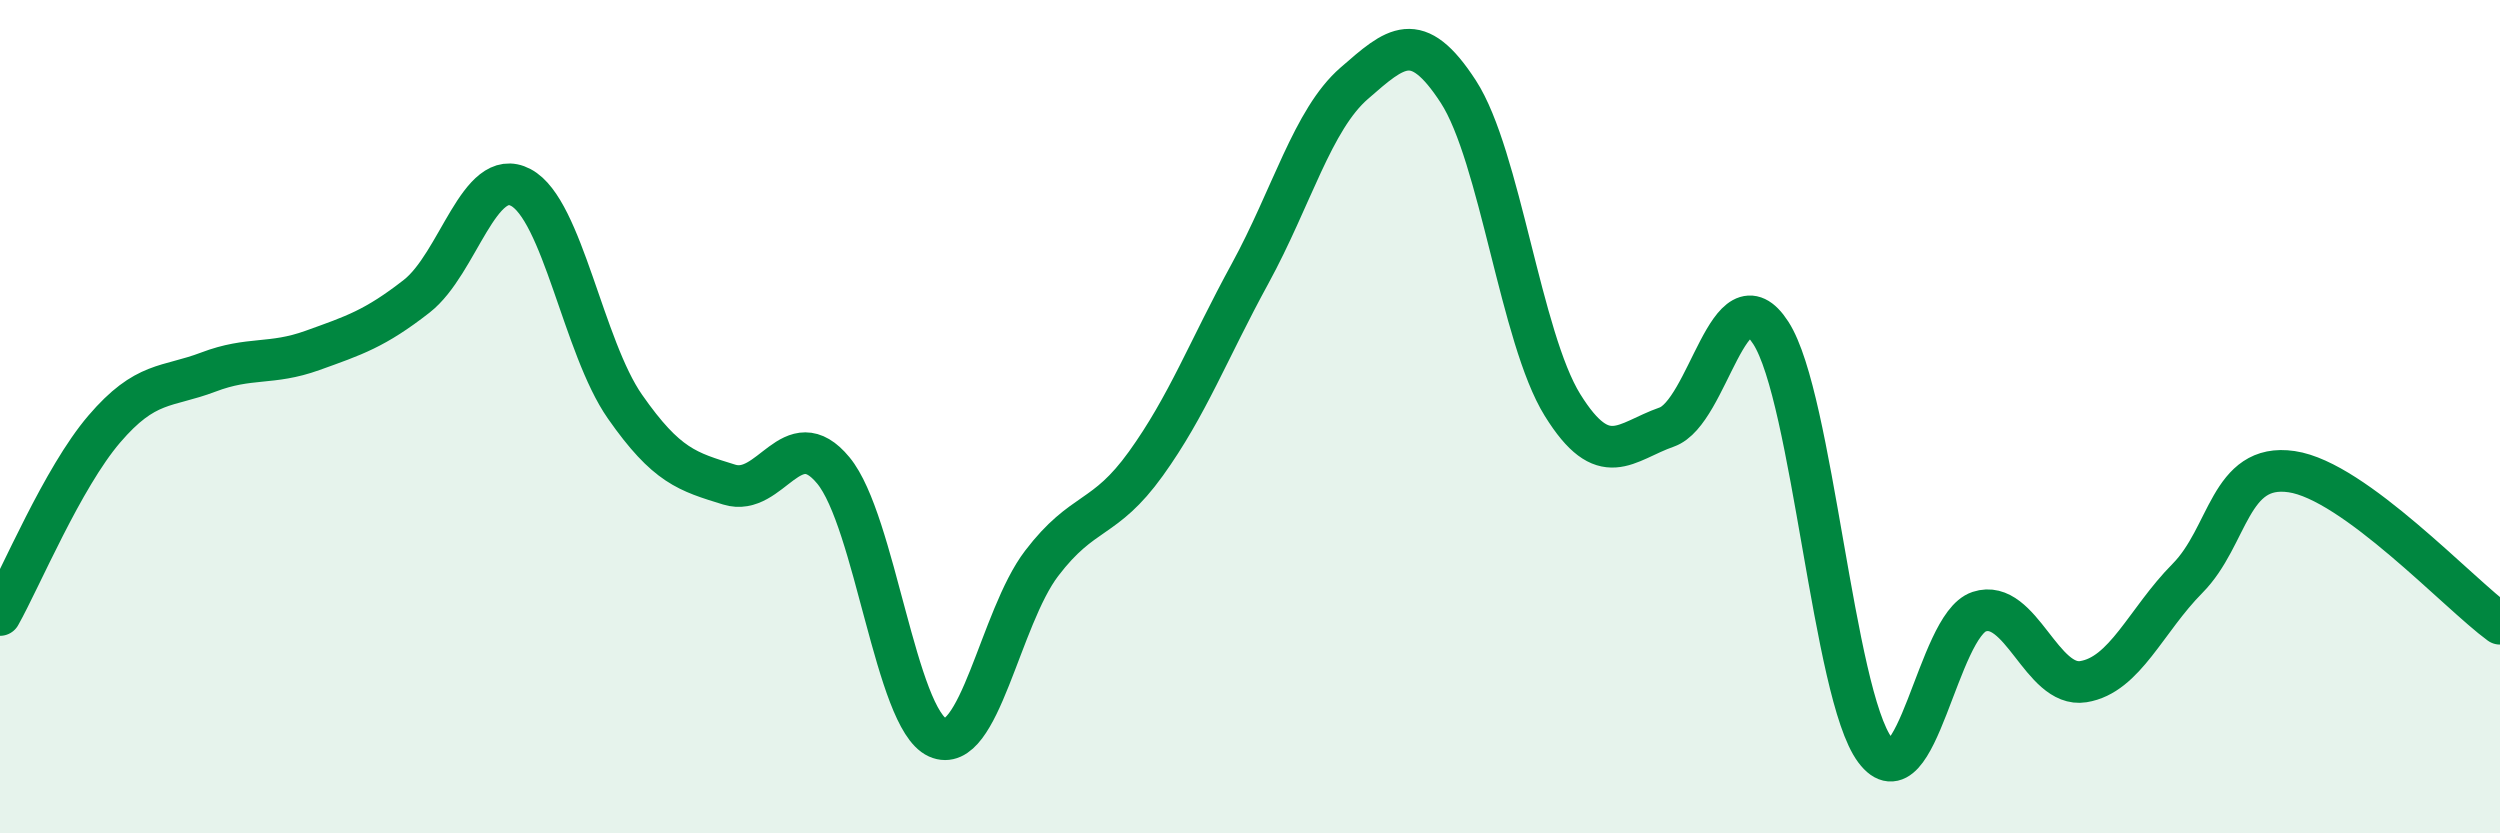
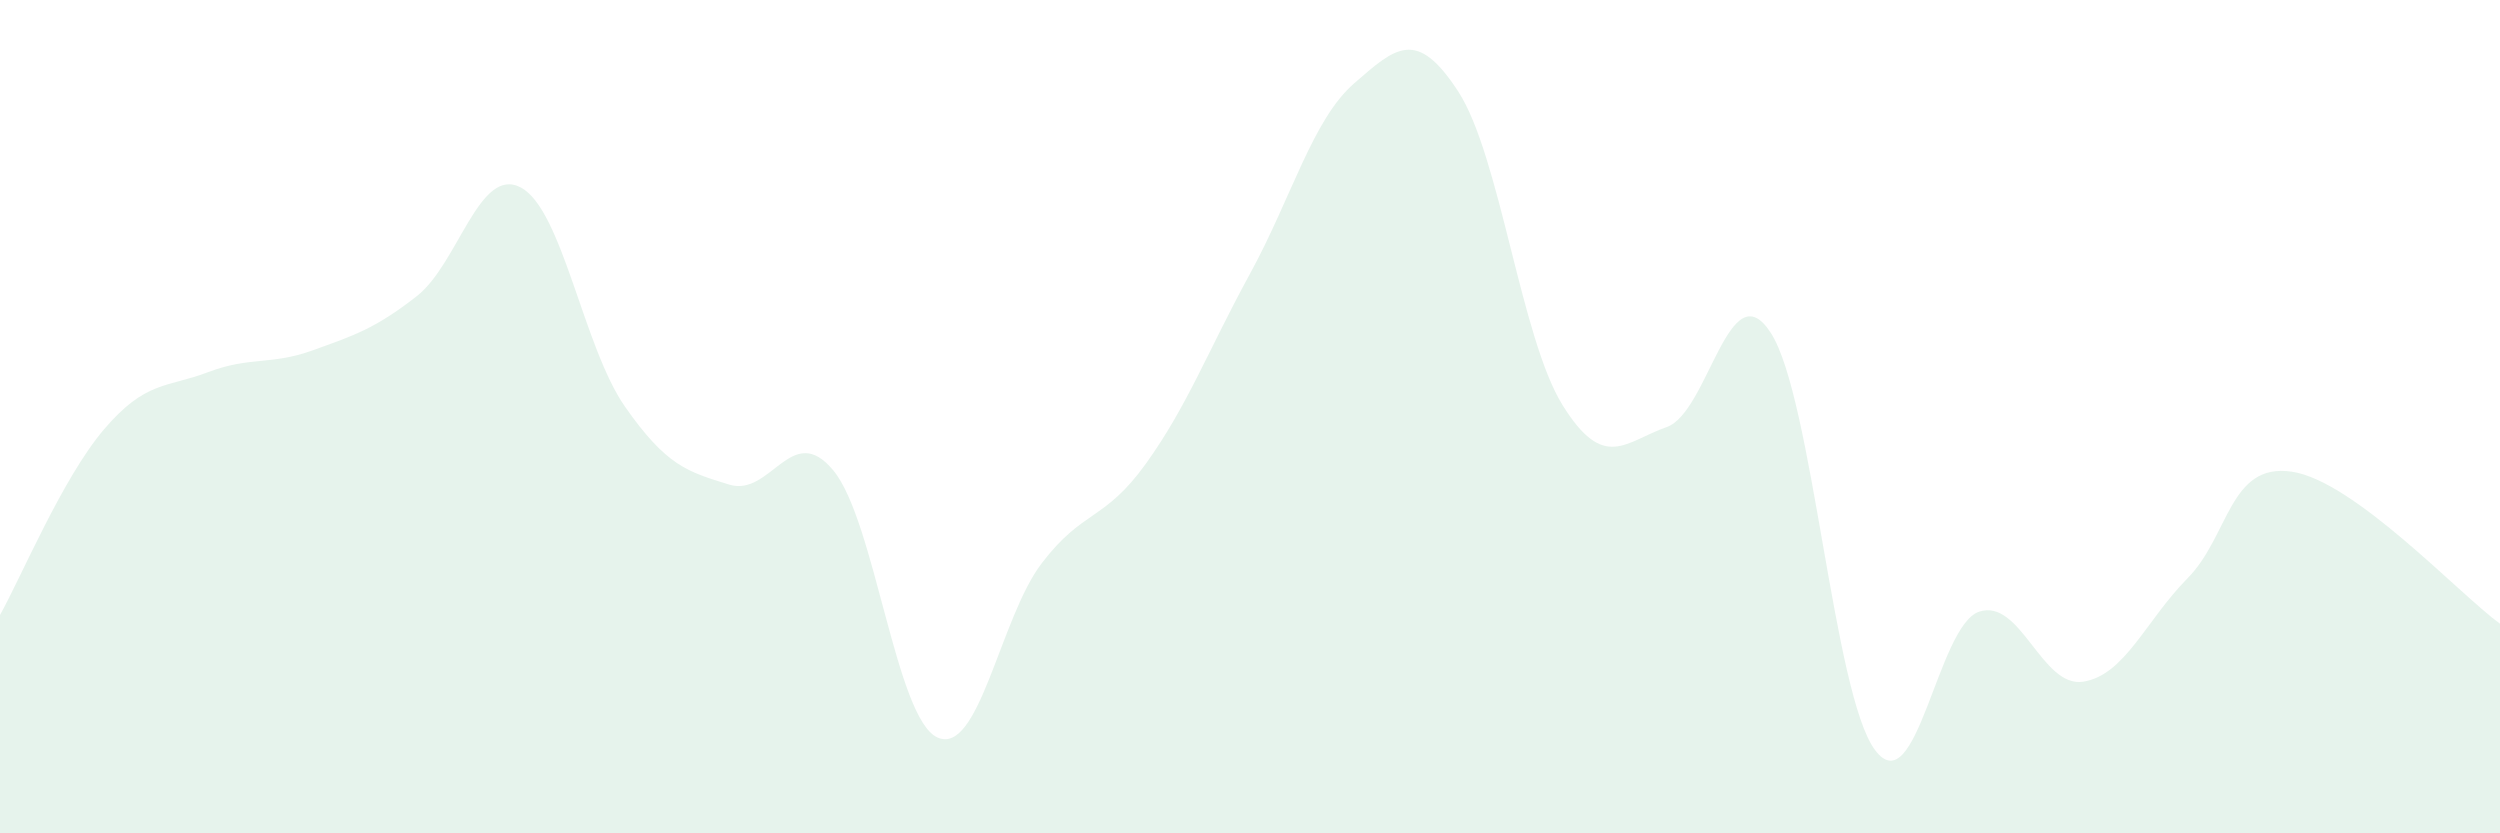
<svg xmlns="http://www.w3.org/2000/svg" width="60" height="20" viewBox="0 0 60 20">
  <path d="M 0,14.76 C 0.5,13.87 1.5,11.47 2.5,10.3 C 3.5,9.13 4,9.31 5,8.93 C 6,8.55 6.5,8.77 7.5,8.41 C 8.5,8.05 9,7.89 10,7.11 C 11,6.33 11.5,3.97 12.5,4.5 C 13.5,5.03 14,8.33 15,9.76 C 16,11.19 16.5,11.32 17.5,11.63 C 18.5,11.94 19,10.08 20,11.29 C 21,12.5 21.5,17.25 22.5,17.7 C 23.5,18.15 24,14.83 25,13.52 C 26,12.21 26.5,12.52 27.5,11.13 C 28.5,9.74 29,8.4 30,6.57 C 31,4.74 31.5,2.87 32.5,2 C 33.5,1.13 34,0.66 35,2.2 C 36,3.74 36.5,8.11 37.5,9.72 C 38.5,11.33 39,10.6 40,10.25 C 41,9.9 41.5,6.44 42.5,7.99 C 43.5,9.54 44,16.66 45,18 C 46,19.34 46.5,15.01 47.5,14.68 C 48.5,14.35 49,16.52 50,16.36 C 51,16.2 51.5,14.89 52.5,13.88 C 53.5,12.87 53.5,11.1 55,11.32 C 56.5,11.54 59,14.24 60,14.97L60 20L0 20Z" fill="#008740" opacity="0.1" stroke-linecap="round" stroke-linejoin="round" />
-   <path d="M 0,14.76 C 0.5,13.87 1.5,11.47 2.5,10.3 C 3.5,9.13 4,9.31 5,8.93 C 6,8.55 6.5,8.77 7.5,8.41 C 8.5,8.05 9,7.89 10,7.11 C 11,6.33 11.5,3.97 12.5,4.5 C 13.5,5.03 14,8.33 15,9.76 C 16,11.19 16.5,11.32 17.5,11.63 C 18.5,11.94 19,10.08 20,11.29 C 21,12.5 21.5,17.25 22.5,17.7 C 23.5,18.15 24,14.83 25,13.52 C 26,12.21 26.5,12.52 27.5,11.13 C 28.5,9.74 29,8.4 30,6.57 C 31,4.74 31.5,2.87 32.5,2 C 33.5,1.13 34,0.66 35,2.2 C 36,3.74 36.5,8.11 37.5,9.72 C 38.5,11.33 39,10.6 40,10.25 C 41,9.9 41.5,6.44 42.5,7.99 C 43.5,9.54 44,16.66 45,18 C 46,19.34 46.5,15.01 47.5,14.68 C 48.5,14.35 49,16.52 50,16.36 C 51,16.2 51.5,14.89 52.5,13.88 C 53.5,12.87 53.5,11.1 55,11.32 C 56.5,11.54 59,14.24 60,14.97" stroke="#008740" stroke-width="1" fill="none" stroke-linecap="round" stroke-linejoin="round" />
</svg>